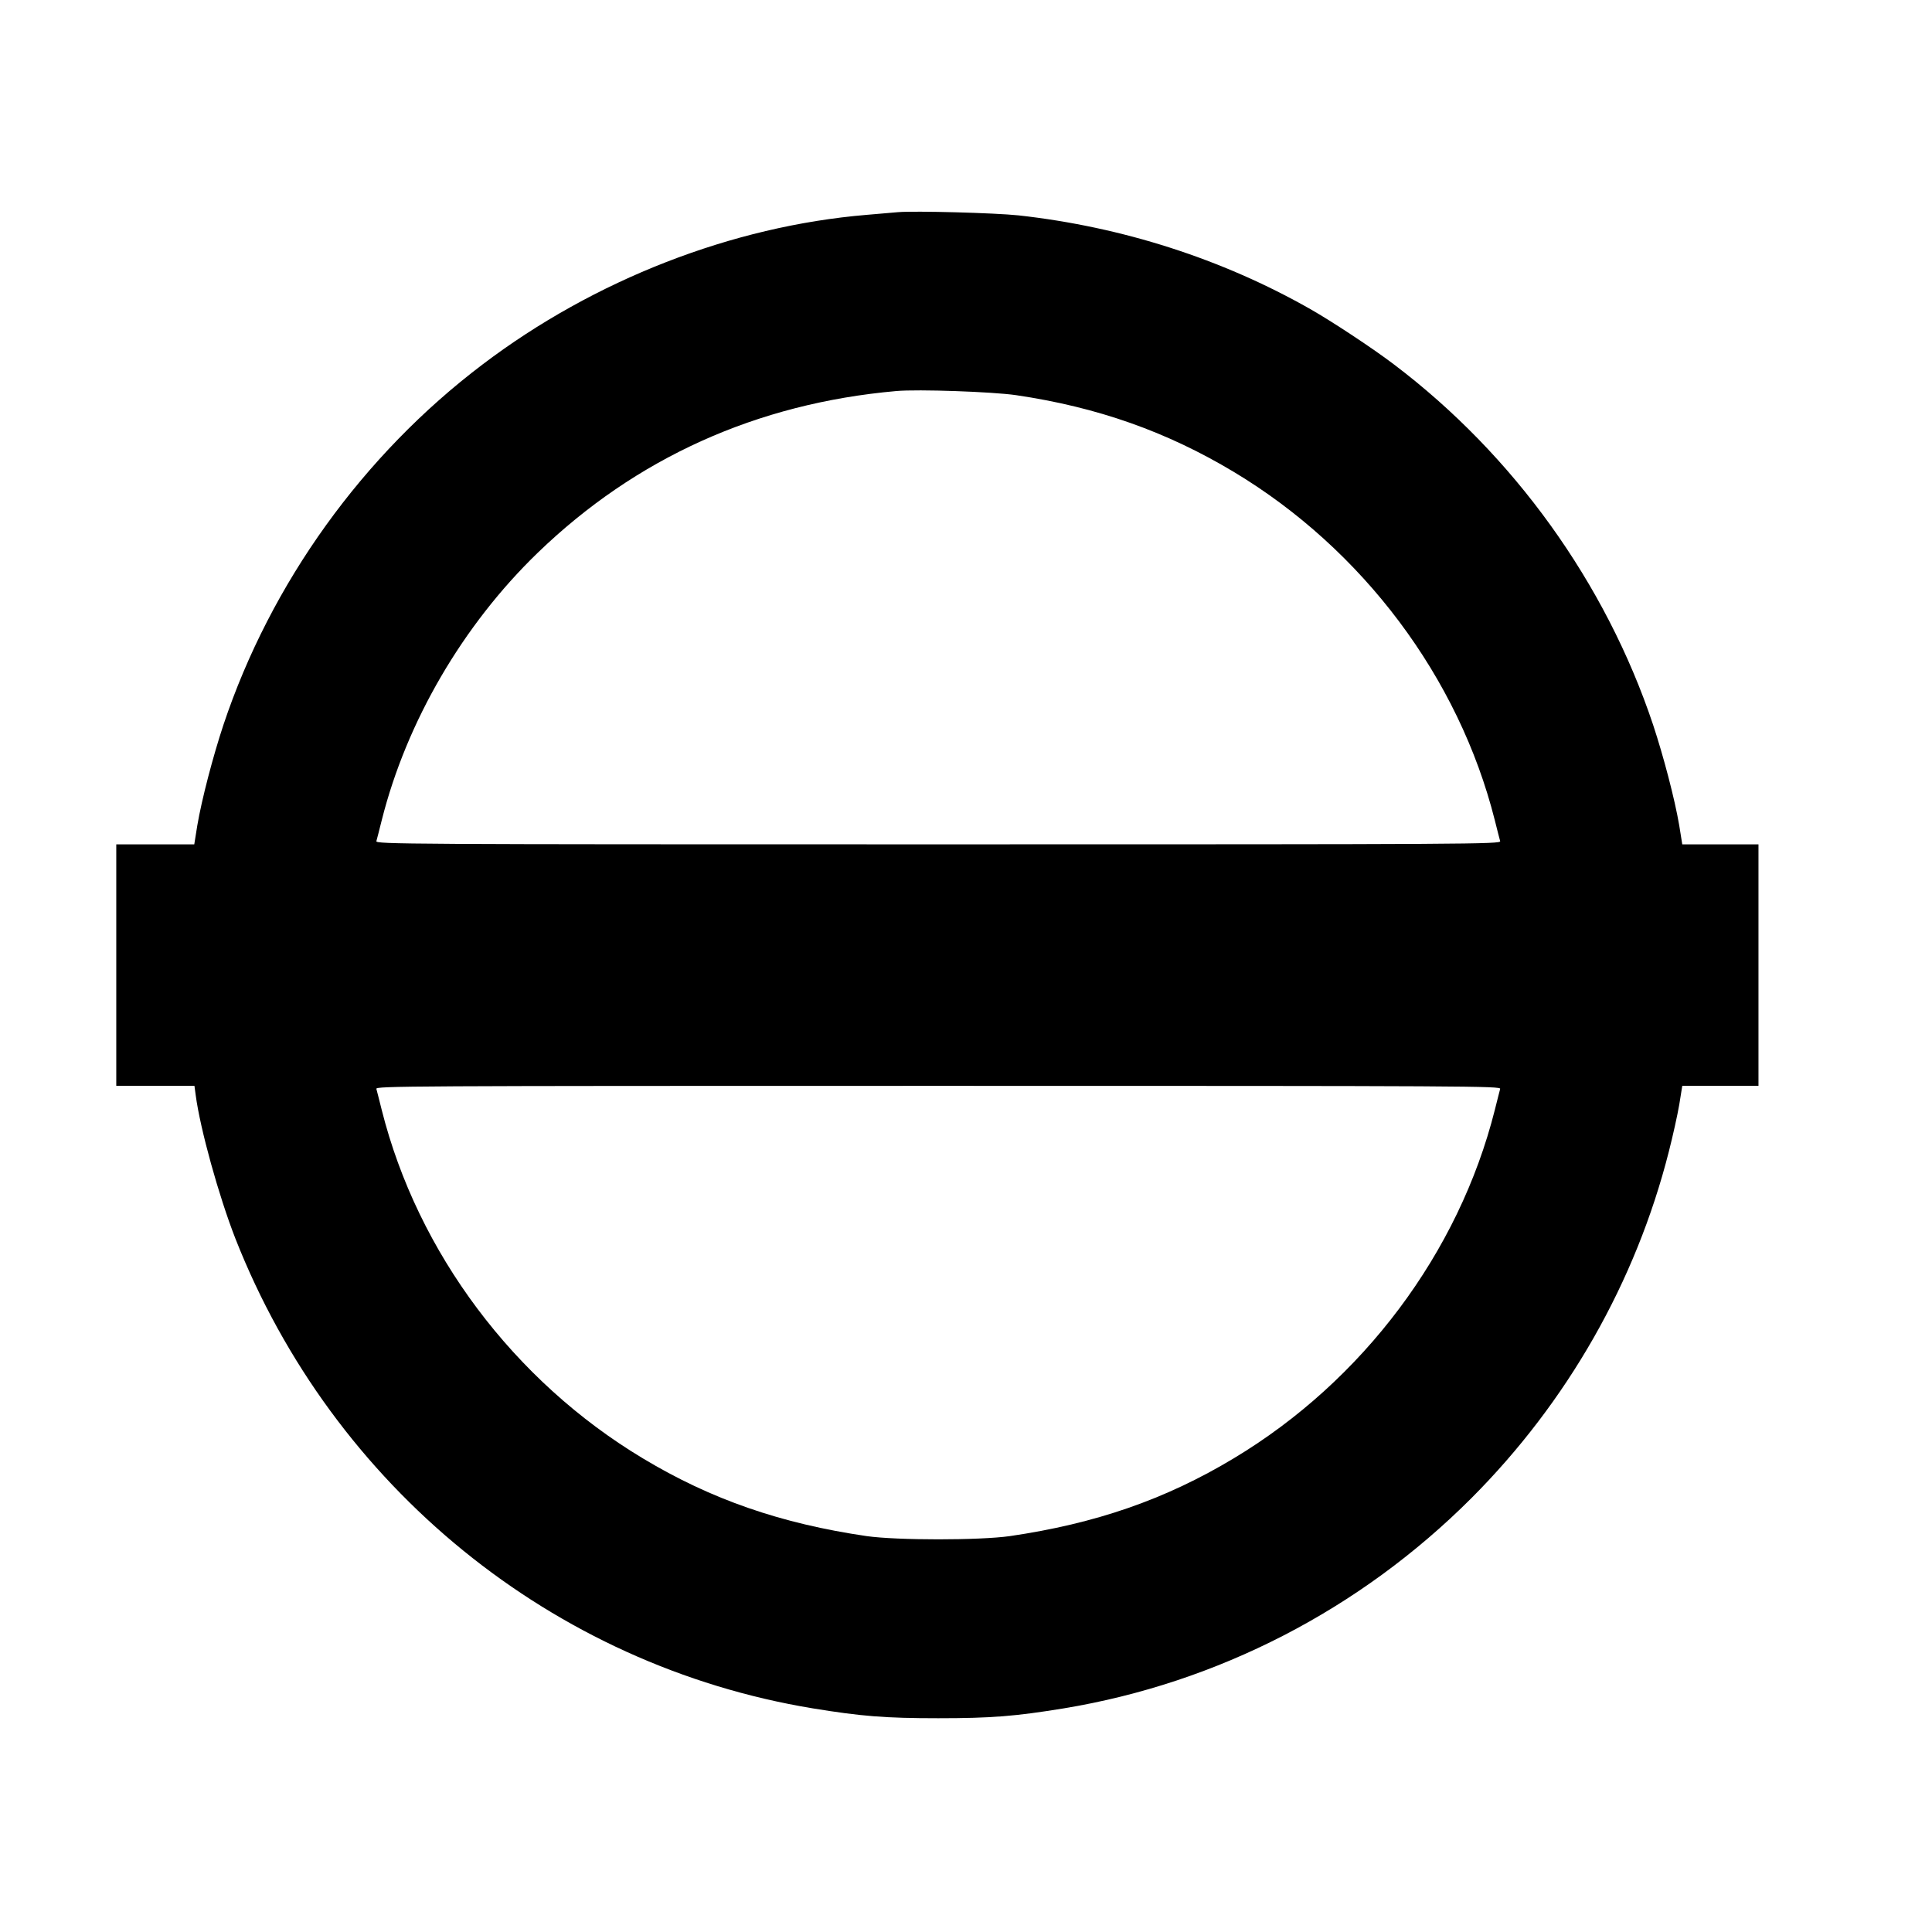
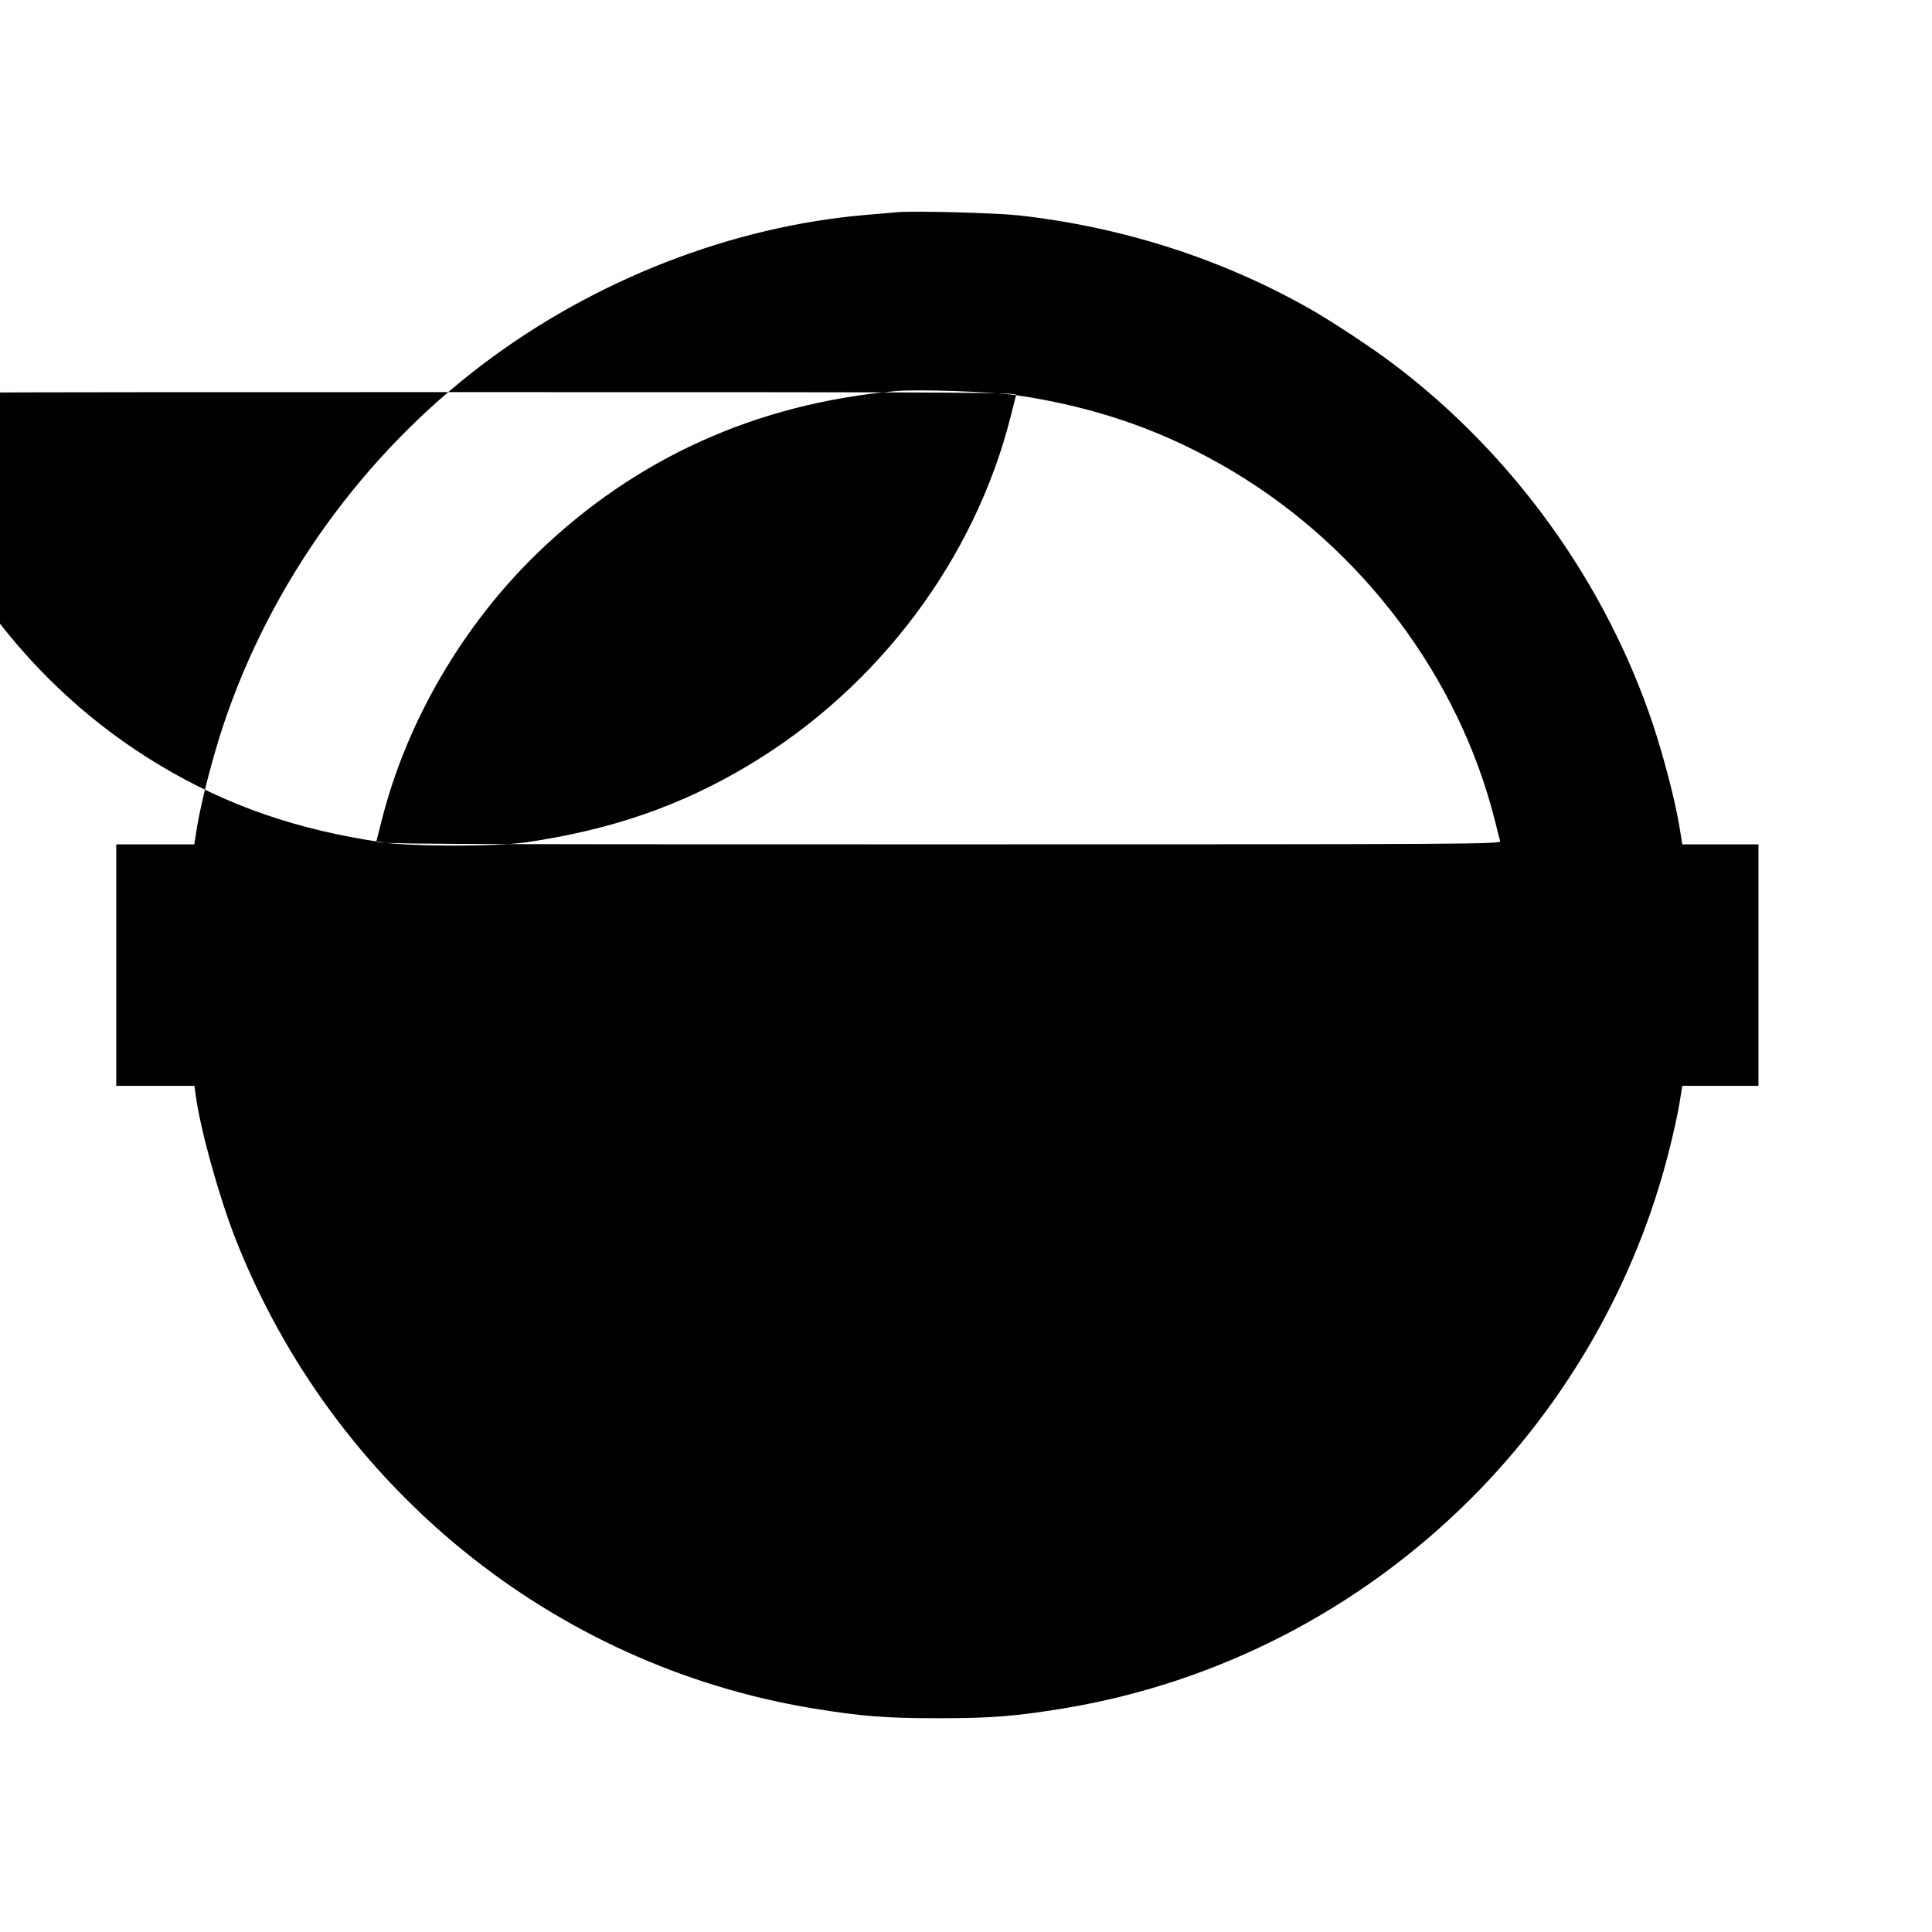
<svg xmlns="http://www.w3.org/2000/svg" version="1.0" width="1080pt" height="1080pt" viewBox="0 0 1080 1080" preserveAspectRatio="xMidYMid meet">
  <g transform="translate(0,1080) scale(0.1,-0.1)" fill="#000000" stroke="none">
-     <path d="M5020 9614 c-25 -2 -103 -9 -175 -15 -752 -63 -1523 -363 -2147 -836 -669 -506 -1184 -1222 -1449 -2015 -58 -175 -121 -415 -146 -562 l-17 -106 -218 0 -218 0 0 -675 0 -675 219 0 218 0 7 -52 c25 -189 129 -564 222 -802 546 -1388 1773 -2386 3228 -2626 270 -44 403 -55 701 -55 298 0 431 11 701 55 860 142 1656 552 2279 1175 536 537 919 1208 1104 1938 22 86 48 203 58 261 l17 106 213 0 213 0 0 675 0 675 -213 0 -213 0 -17 106 c-25 147 -88 387 -146 562 -265 793 -780 1509 -1449 2015 -114 87 -347 241 -467 309 -494 281 -1053 460 -1631 524 -132 14 -579 26 -674 18z m660 -1023 c455 -67 842 -204 1217 -429 721 -433 1258 -1149 1459 -1947 14 -55 27 -108 30 -117 5 -17 -149 -18 -3141 -18 -2992 0 -3146 1 -3141 18 3 9 16 62 30 117 139 552 454 1091 872 1495 549 530 1225 835 2004 904 121 11 540 -4 670 -23z m2706 -3878 c-3 -10 -16 -63 -30 -118 -201 -798 -738 -1514 -1459 -1947 -382 -230 -773 -365 -1252 -435 -170 -24 -630 -24 -800 0 -479 70 -870 205 -1252 435 -721 433 -1258 1149 -1459 1947 -14 55 -27 108 -30 118 -5 16 149 17 3141 17 2992 0 3146 -1 3141 -17z" />
+     <path d="M5020 9614 c-25 -2 -103 -9 -175 -15 -752 -63 -1523 -363 -2147 -836 -669 -506 -1184 -1222 -1449 -2015 -58 -175 -121 -415 -146 -562 l-17 -106 -218 0 -218 0 0 -675 0 -675 219 0 218 0 7 -52 c25 -189 129 -564 222 -802 546 -1388 1773 -2386 3228 -2626 270 -44 403 -55 701 -55 298 0 431 11 701 55 860 142 1656 552 2279 1175 536 537 919 1208 1104 1938 22 86 48 203 58 261 l17 106 213 0 213 0 0 675 0 675 -213 0 -213 0 -17 106 c-25 147 -88 387 -146 562 -265 793 -780 1509 -1449 2015 -114 87 -347 241 -467 309 -494 281 -1053 460 -1631 524 -132 14 -579 26 -674 18z m660 -1023 c455 -67 842 -204 1217 -429 721 -433 1258 -1149 1459 -1947 14 -55 27 -108 30 -117 5 -17 -149 -18 -3141 -18 -2992 0 -3146 1 -3141 18 3 9 16 62 30 117 139 552 454 1091 872 1495 549 530 1225 835 2004 904 121 11 540 -4 670 -23z c-3 -10 -16 -63 -30 -118 -201 -798 -738 -1514 -1459 -1947 -382 -230 -773 -365 -1252 -435 -170 -24 -630 -24 -800 0 -479 70 -870 205 -1252 435 -721 433 -1258 1149 -1459 1947 -14 55 -27 108 -30 118 -5 16 149 17 3141 17 2992 0 3146 -1 3141 -17z" />
  </g>
</svg>